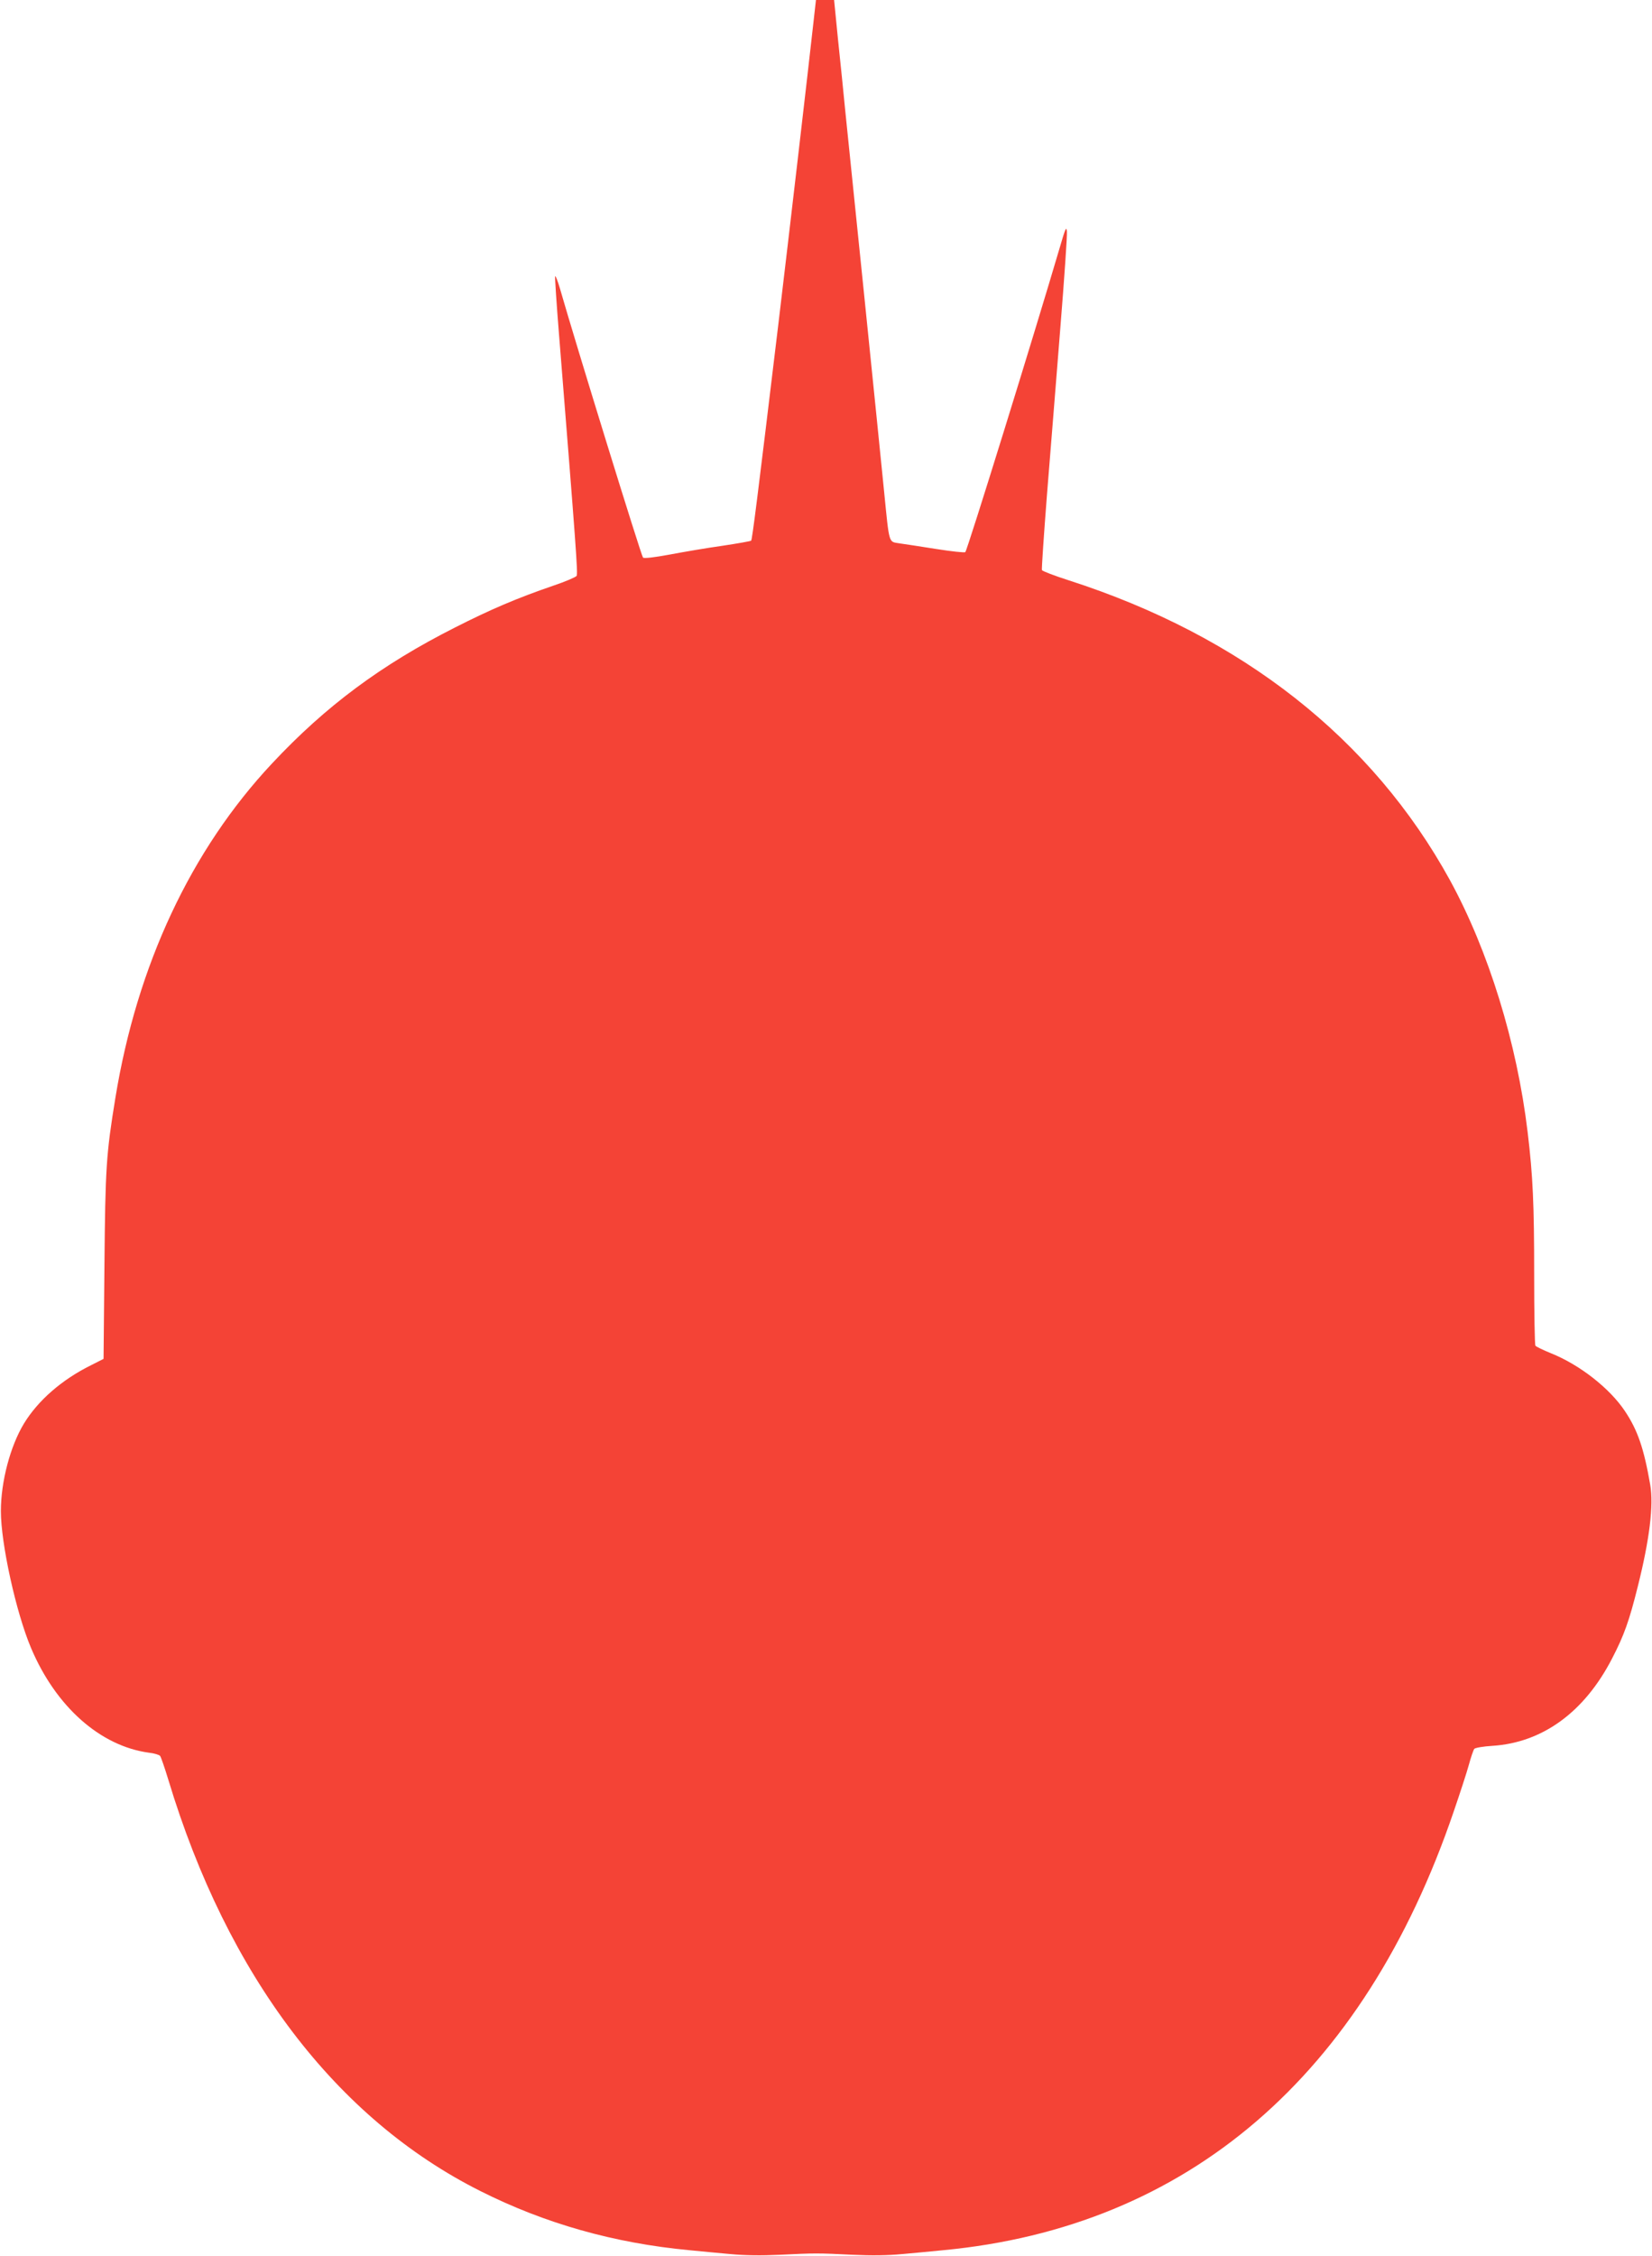
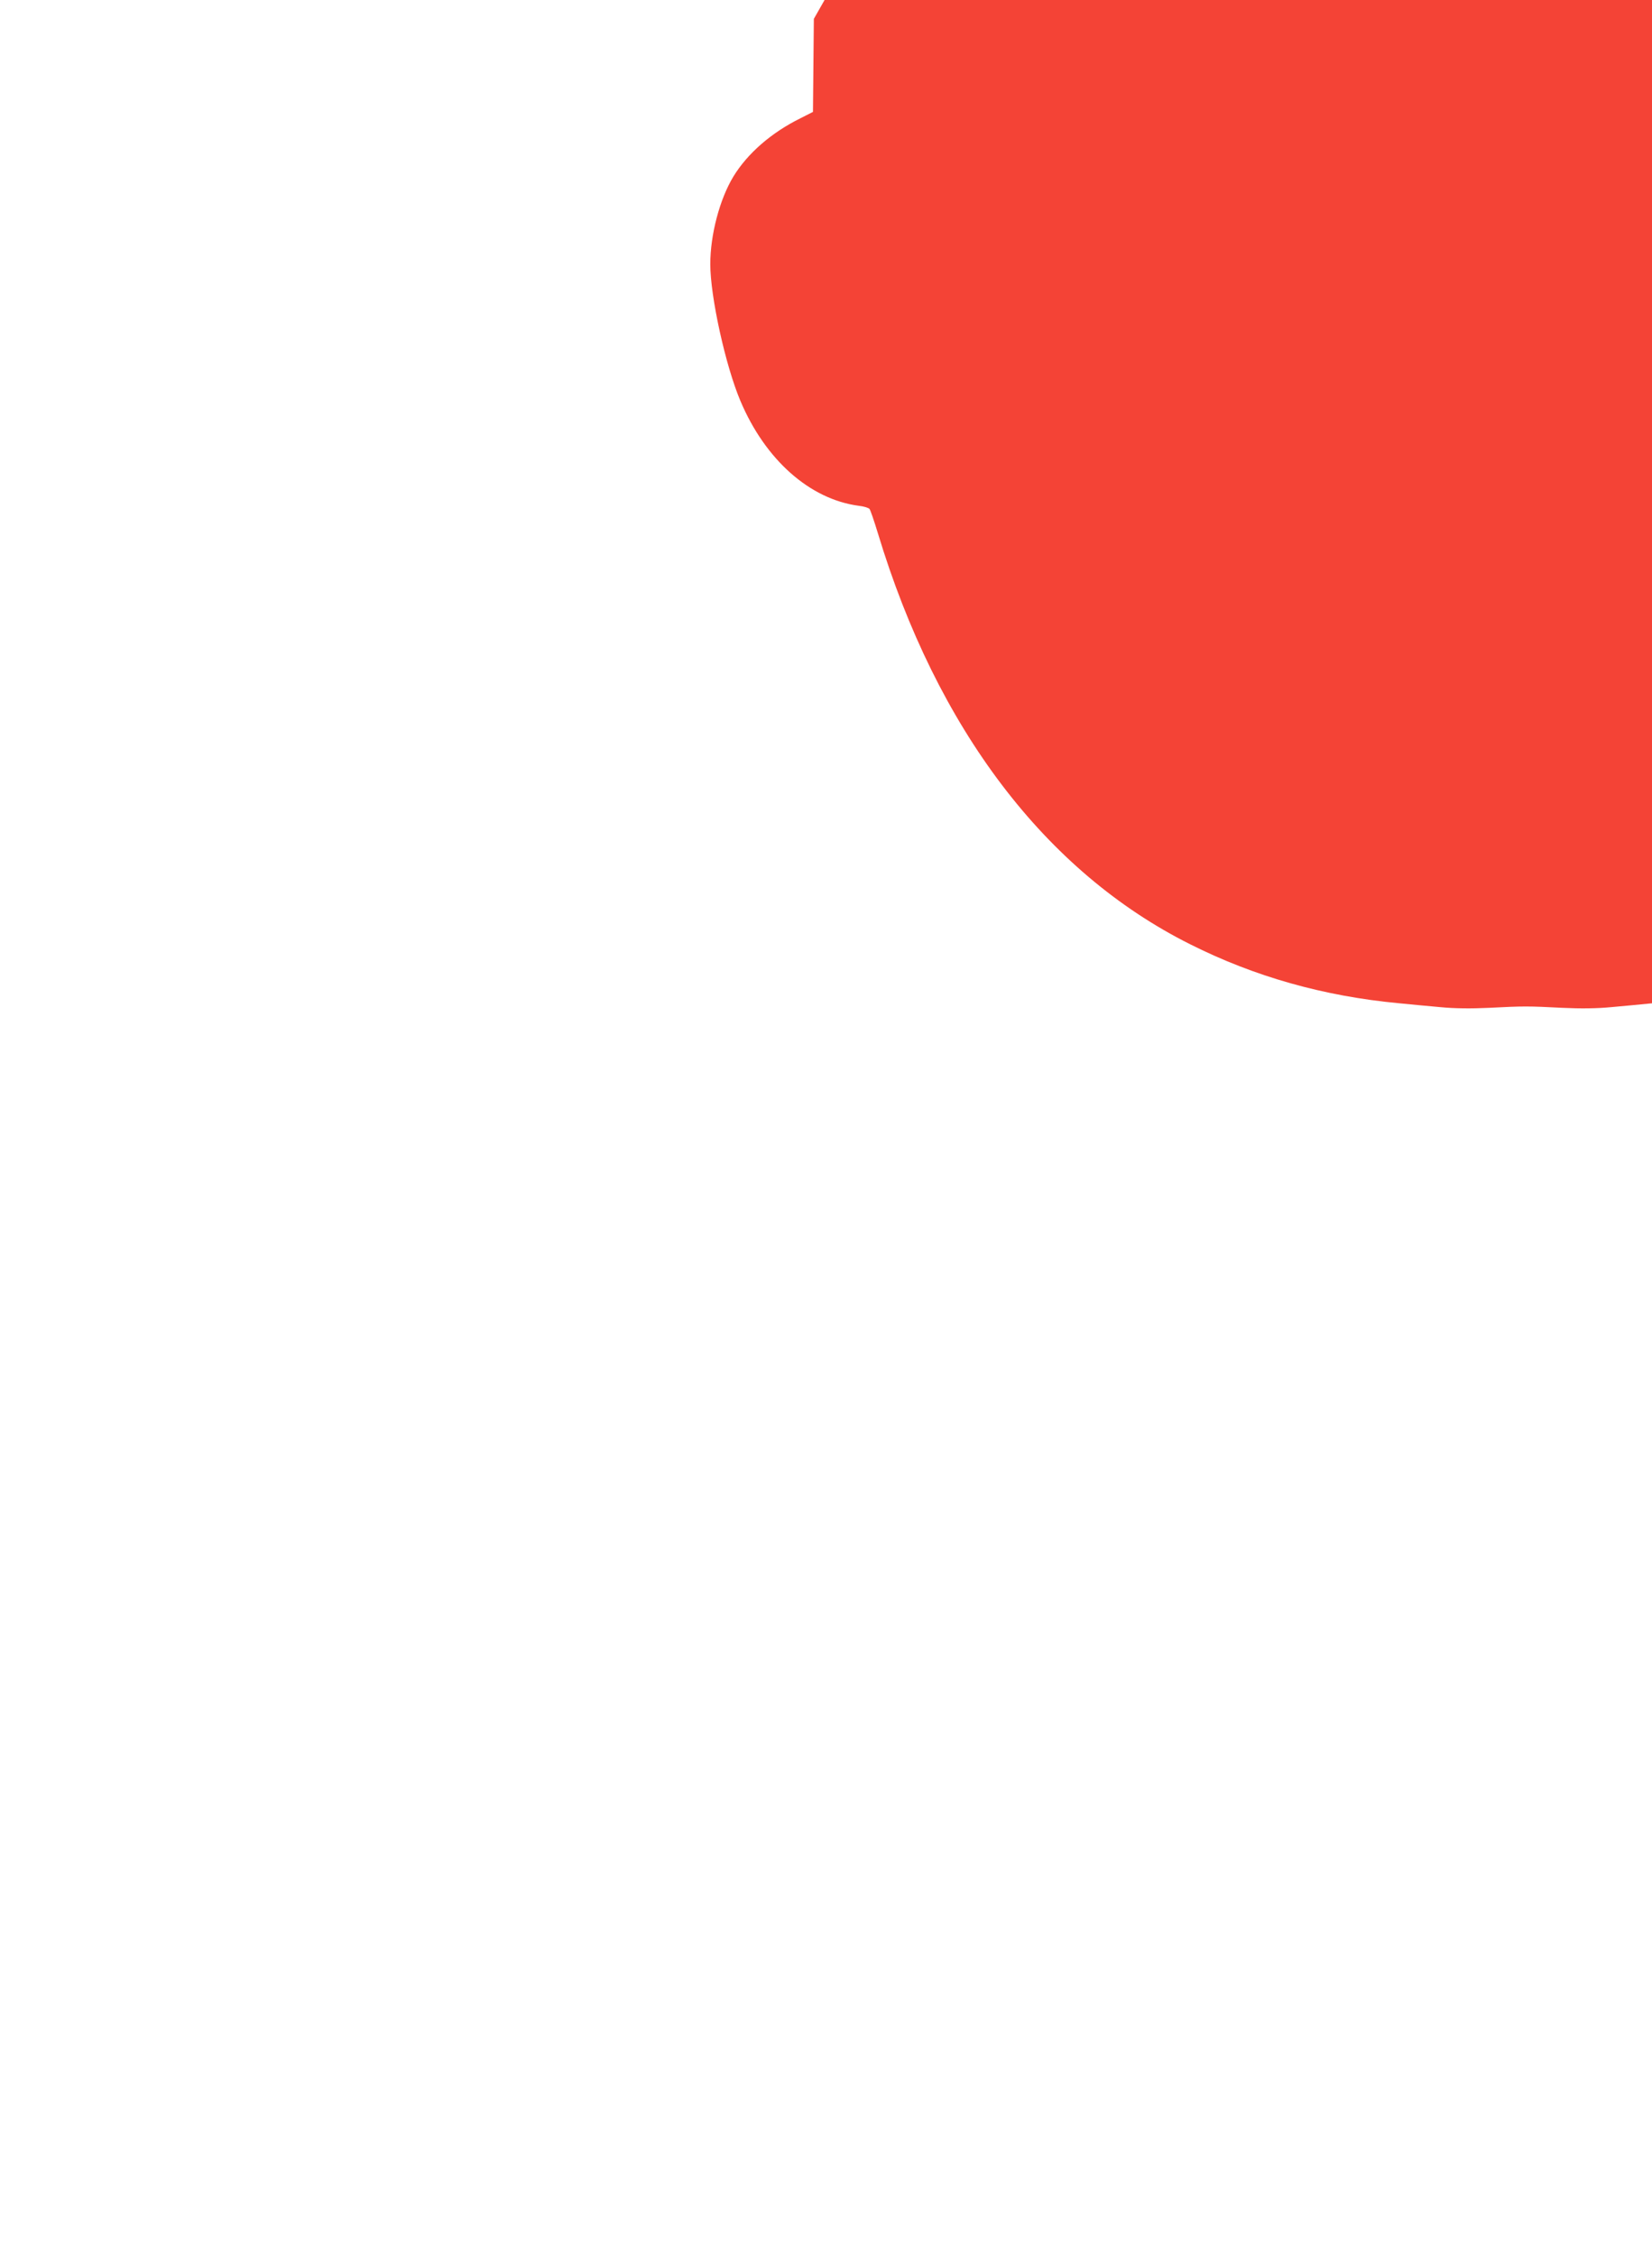
<svg xmlns="http://www.w3.org/2000/svg" version="1.0" width="938pt" height="1280pt" viewBox="0 0 938 1280" preserveAspectRatio="xMidYMid meet">
  <g transform="translate(0,1280) scale(0.1,-0.1)" fill="#f44336" stroke="none">
-     <path d="M4621 12693 c-32 -289 -139 -1210 -201 -1728 -120 -998 -149 -1227 -155 -1233 -3 -3 -76 -16 -163 -29 -86 -12 -221 -35 -300 -50 -87 -16 -146 -23 -151 -17 -11 12 -382 1214 -472 1528 -13 44 -25 74 -27 68 -2 -6 8 -154 22 -329 97 -1211 108 -1358 100 -1371 -5 -7 -65 -33 -134 -56 -204 -70 -354 -134 -555 -236 -420 -212 -736 -447 -1041 -773 -460 -491 -766 -1144 -889 -1898 -52 -319 -57 -393 -62 -952 l-5 -528 -71 -36 c-166 -82 -301 -200 -381 -331 -78 -129 -131 -330 -131 -497 0 -184 86 -575 171 -776 141 -334 394 -558 671 -595 29 -3 57 -12 62 -18 5 -6 26 -67 47 -136 336 -1112 952 -1923 1773 -2334 366 -184 759 -295 1186 -335 61 -6 165 -16 233 -22 82 -8 175 -9 280 -4 195 10 219 10 414 0 105 -5 198 -4 280 4 68 6 173 16 233 22 1388 131 2388 989 2899 2489 35 102 74 221 86 265 12 44 26 85 31 91 5 6 51 14 102 17 285 18 523 191 680 495 69 133 98 215 147 412 66 263 90 459 70 574 -36 207 -71 310 -144 419 -86 129 -257 263 -420 328 -44 18 -84 37 -88 43 -4 6 -7 189 -7 406 0 393 -7 557 -37 805 -61 509 -222 1029 -441 1430 -441 803 -1182 1386 -2165 1702 -81 26 -149 52 -152 58 -2 7 11 200 29 431 19 230 52 651 75 936 23 284 40 533 38 554 -3 32 -9 18 -41 -92 -146 -496 -524 -1715 -536 -1727 -4 -4 -79 4 -167 18 -87 14 -181 28 -209 32 -60 10 -55 -8 -85 293 -27 275 -195 1916 -220 2155 -10 105 -29 290 -42 413 l-22 222 -52 0 -51 0 -12 -107z" />
+     <path d="M4621 12693 l-5 -528 -71 -36 c-166 -82 -301 -200 -381 -331 -78 -129 -131 -330 -131 -497 0 -184 86 -575 171 -776 141 -334 394 -558 671 -595 29 -3 57 -12 62 -18 5 -6 26 -67 47 -136 336 -1112 952 -1923 1773 -2334 366 -184 759 -295 1186 -335 61 -6 165 -16 233 -22 82 -8 175 -9 280 -4 195 10 219 10 414 0 105 -5 198 -4 280 4 68 6 173 16 233 22 1388 131 2388 989 2899 2489 35 102 74 221 86 265 12 44 26 85 31 91 5 6 51 14 102 17 285 18 523 191 680 495 69 133 98 215 147 412 66 263 90 459 70 574 -36 207 -71 310 -144 419 -86 129 -257 263 -420 328 -44 18 -84 37 -88 43 -4 6 -7 189 -7 406 0 393 -7 557 -37 805 -61 509 -222 1029 -441 1430 -441 803 -1182 1386 -2165 1702 -81 26 -149 52 -152 58 -2 7 11 200 29 431 19 230 52 651 75 936 23 284 40 533 38 554 -3 32 -9 18 -41 -92 -146 -496 -524 -1715 -536 -1727 -4 -4 -79 4 -167 18 -87 14 -181 28 -209 32 -60 10 -55 -8 -85 293 -27 275 -195 1916 -220 2155 -10 105 -29 290 -42 413 l-22 222 -52 0 -51 0 -12 -107z" />
  </g>
</svg>